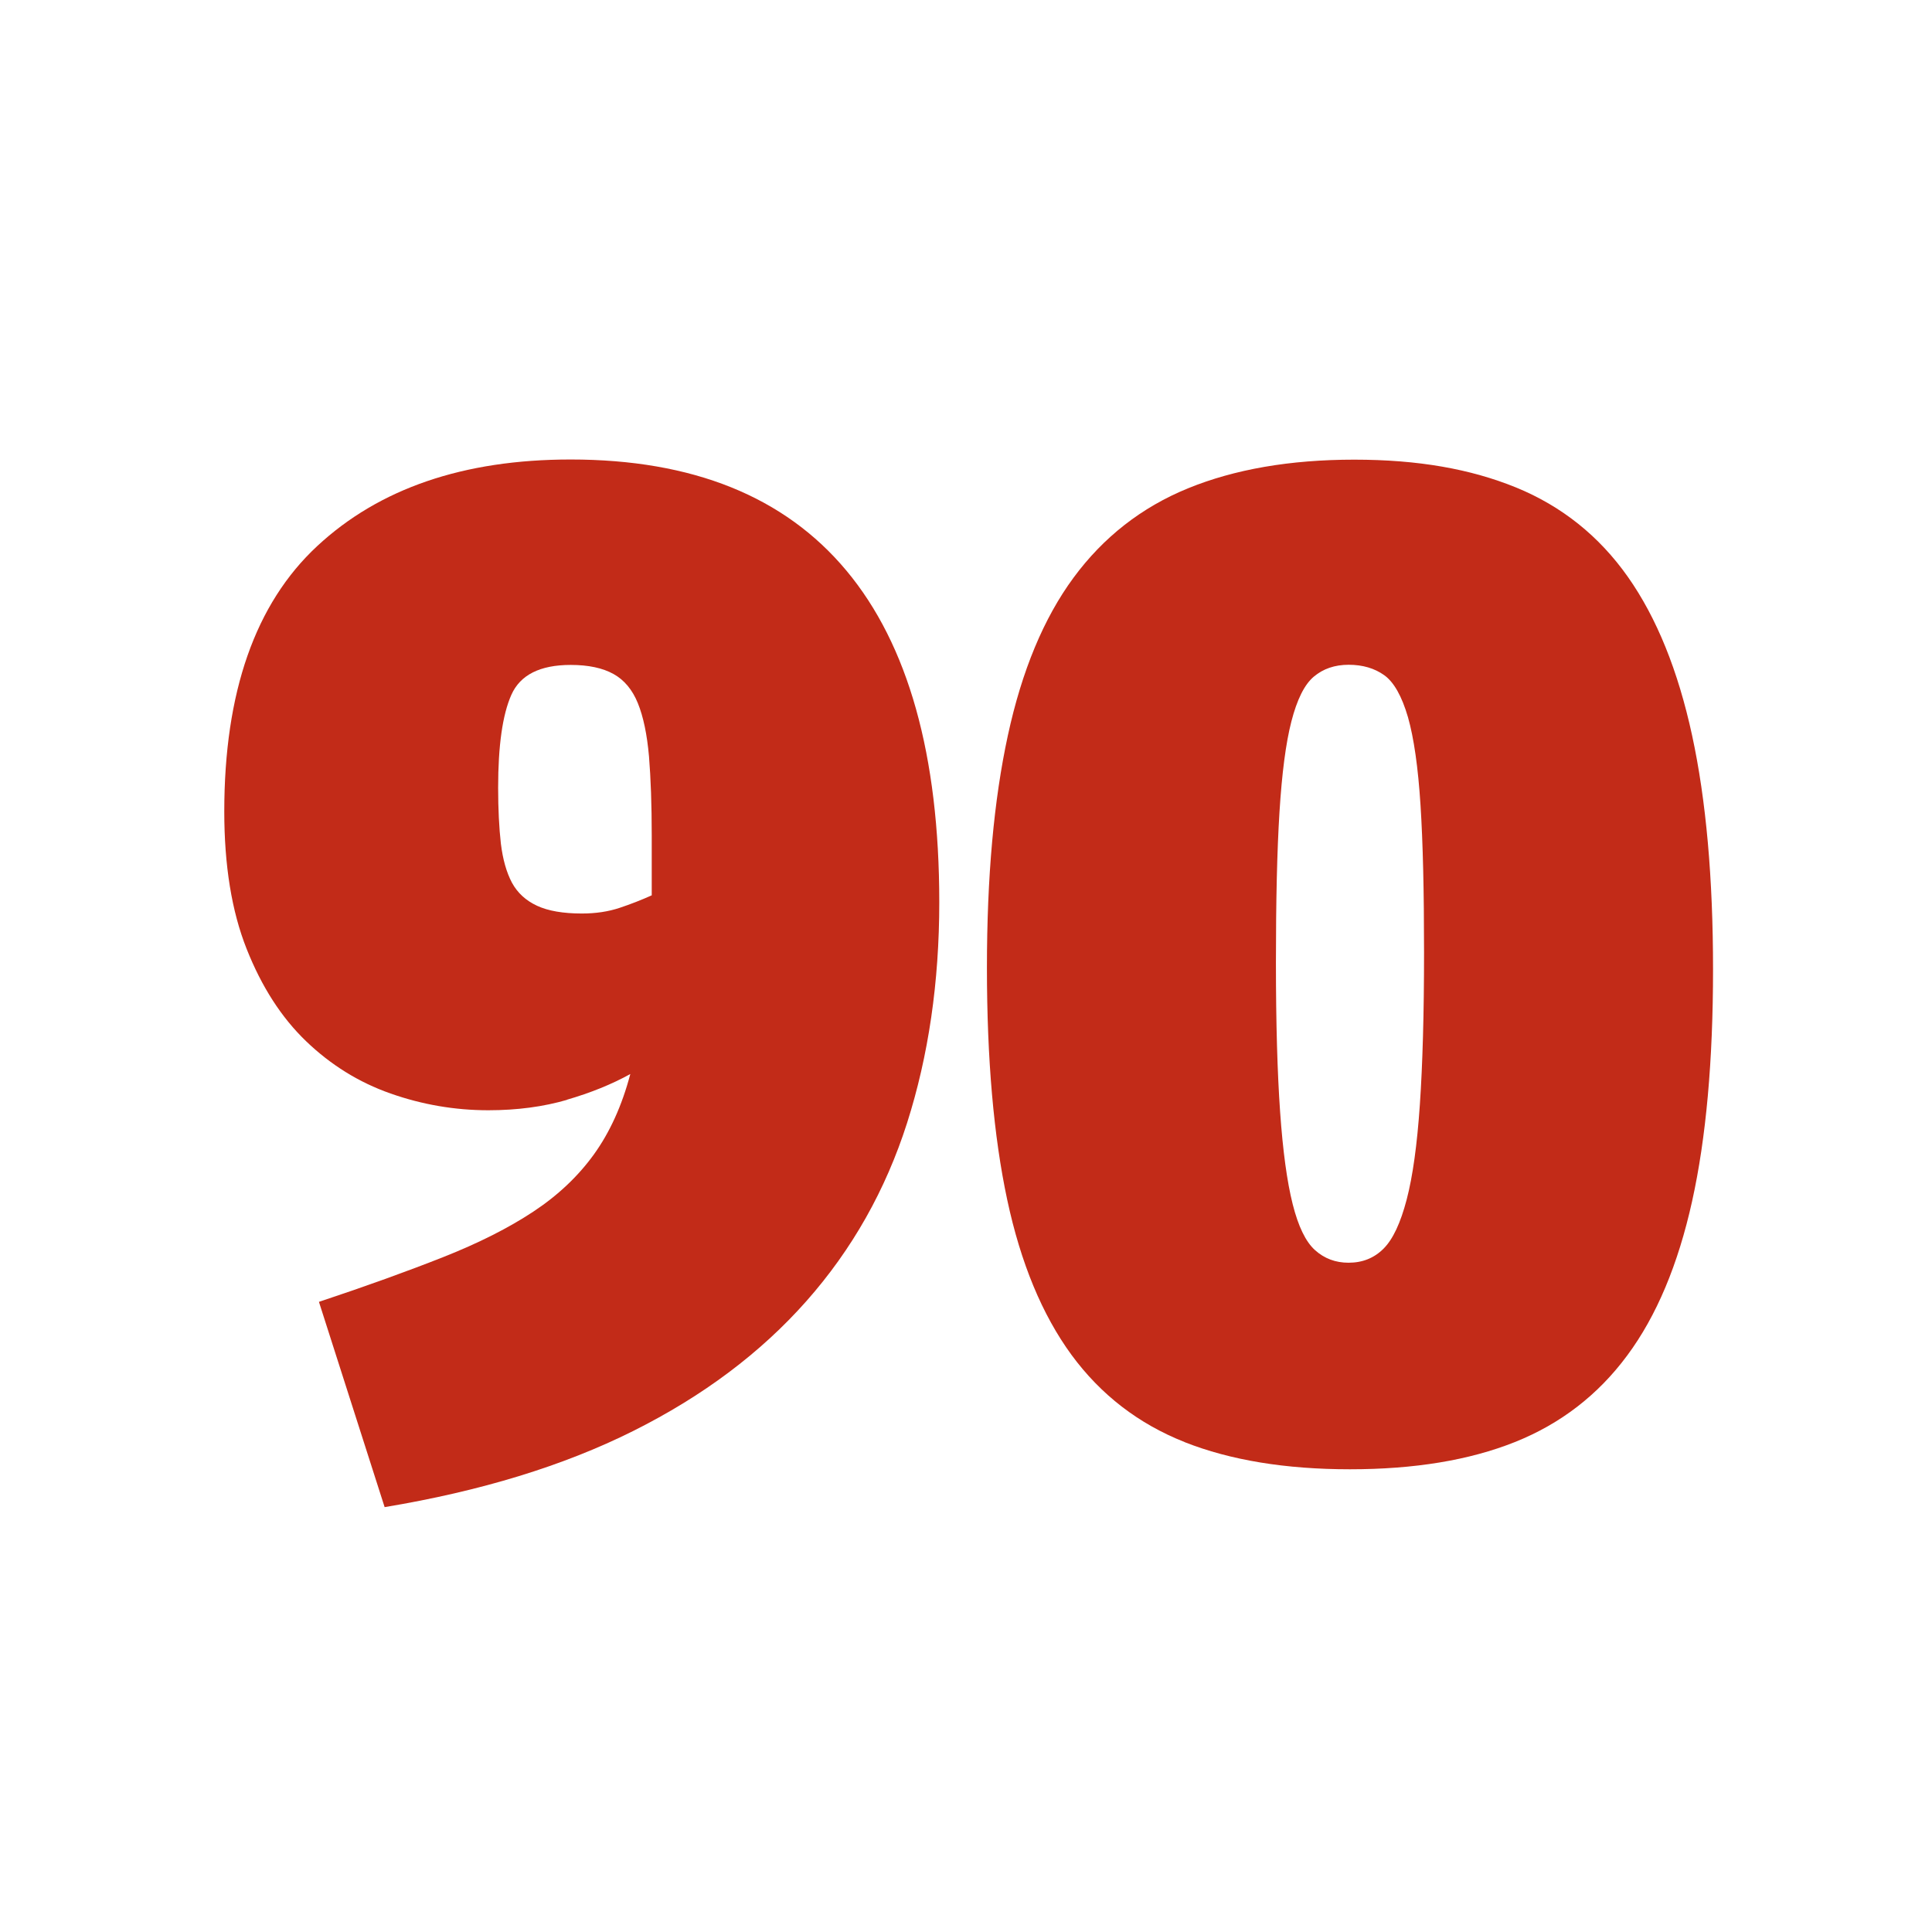
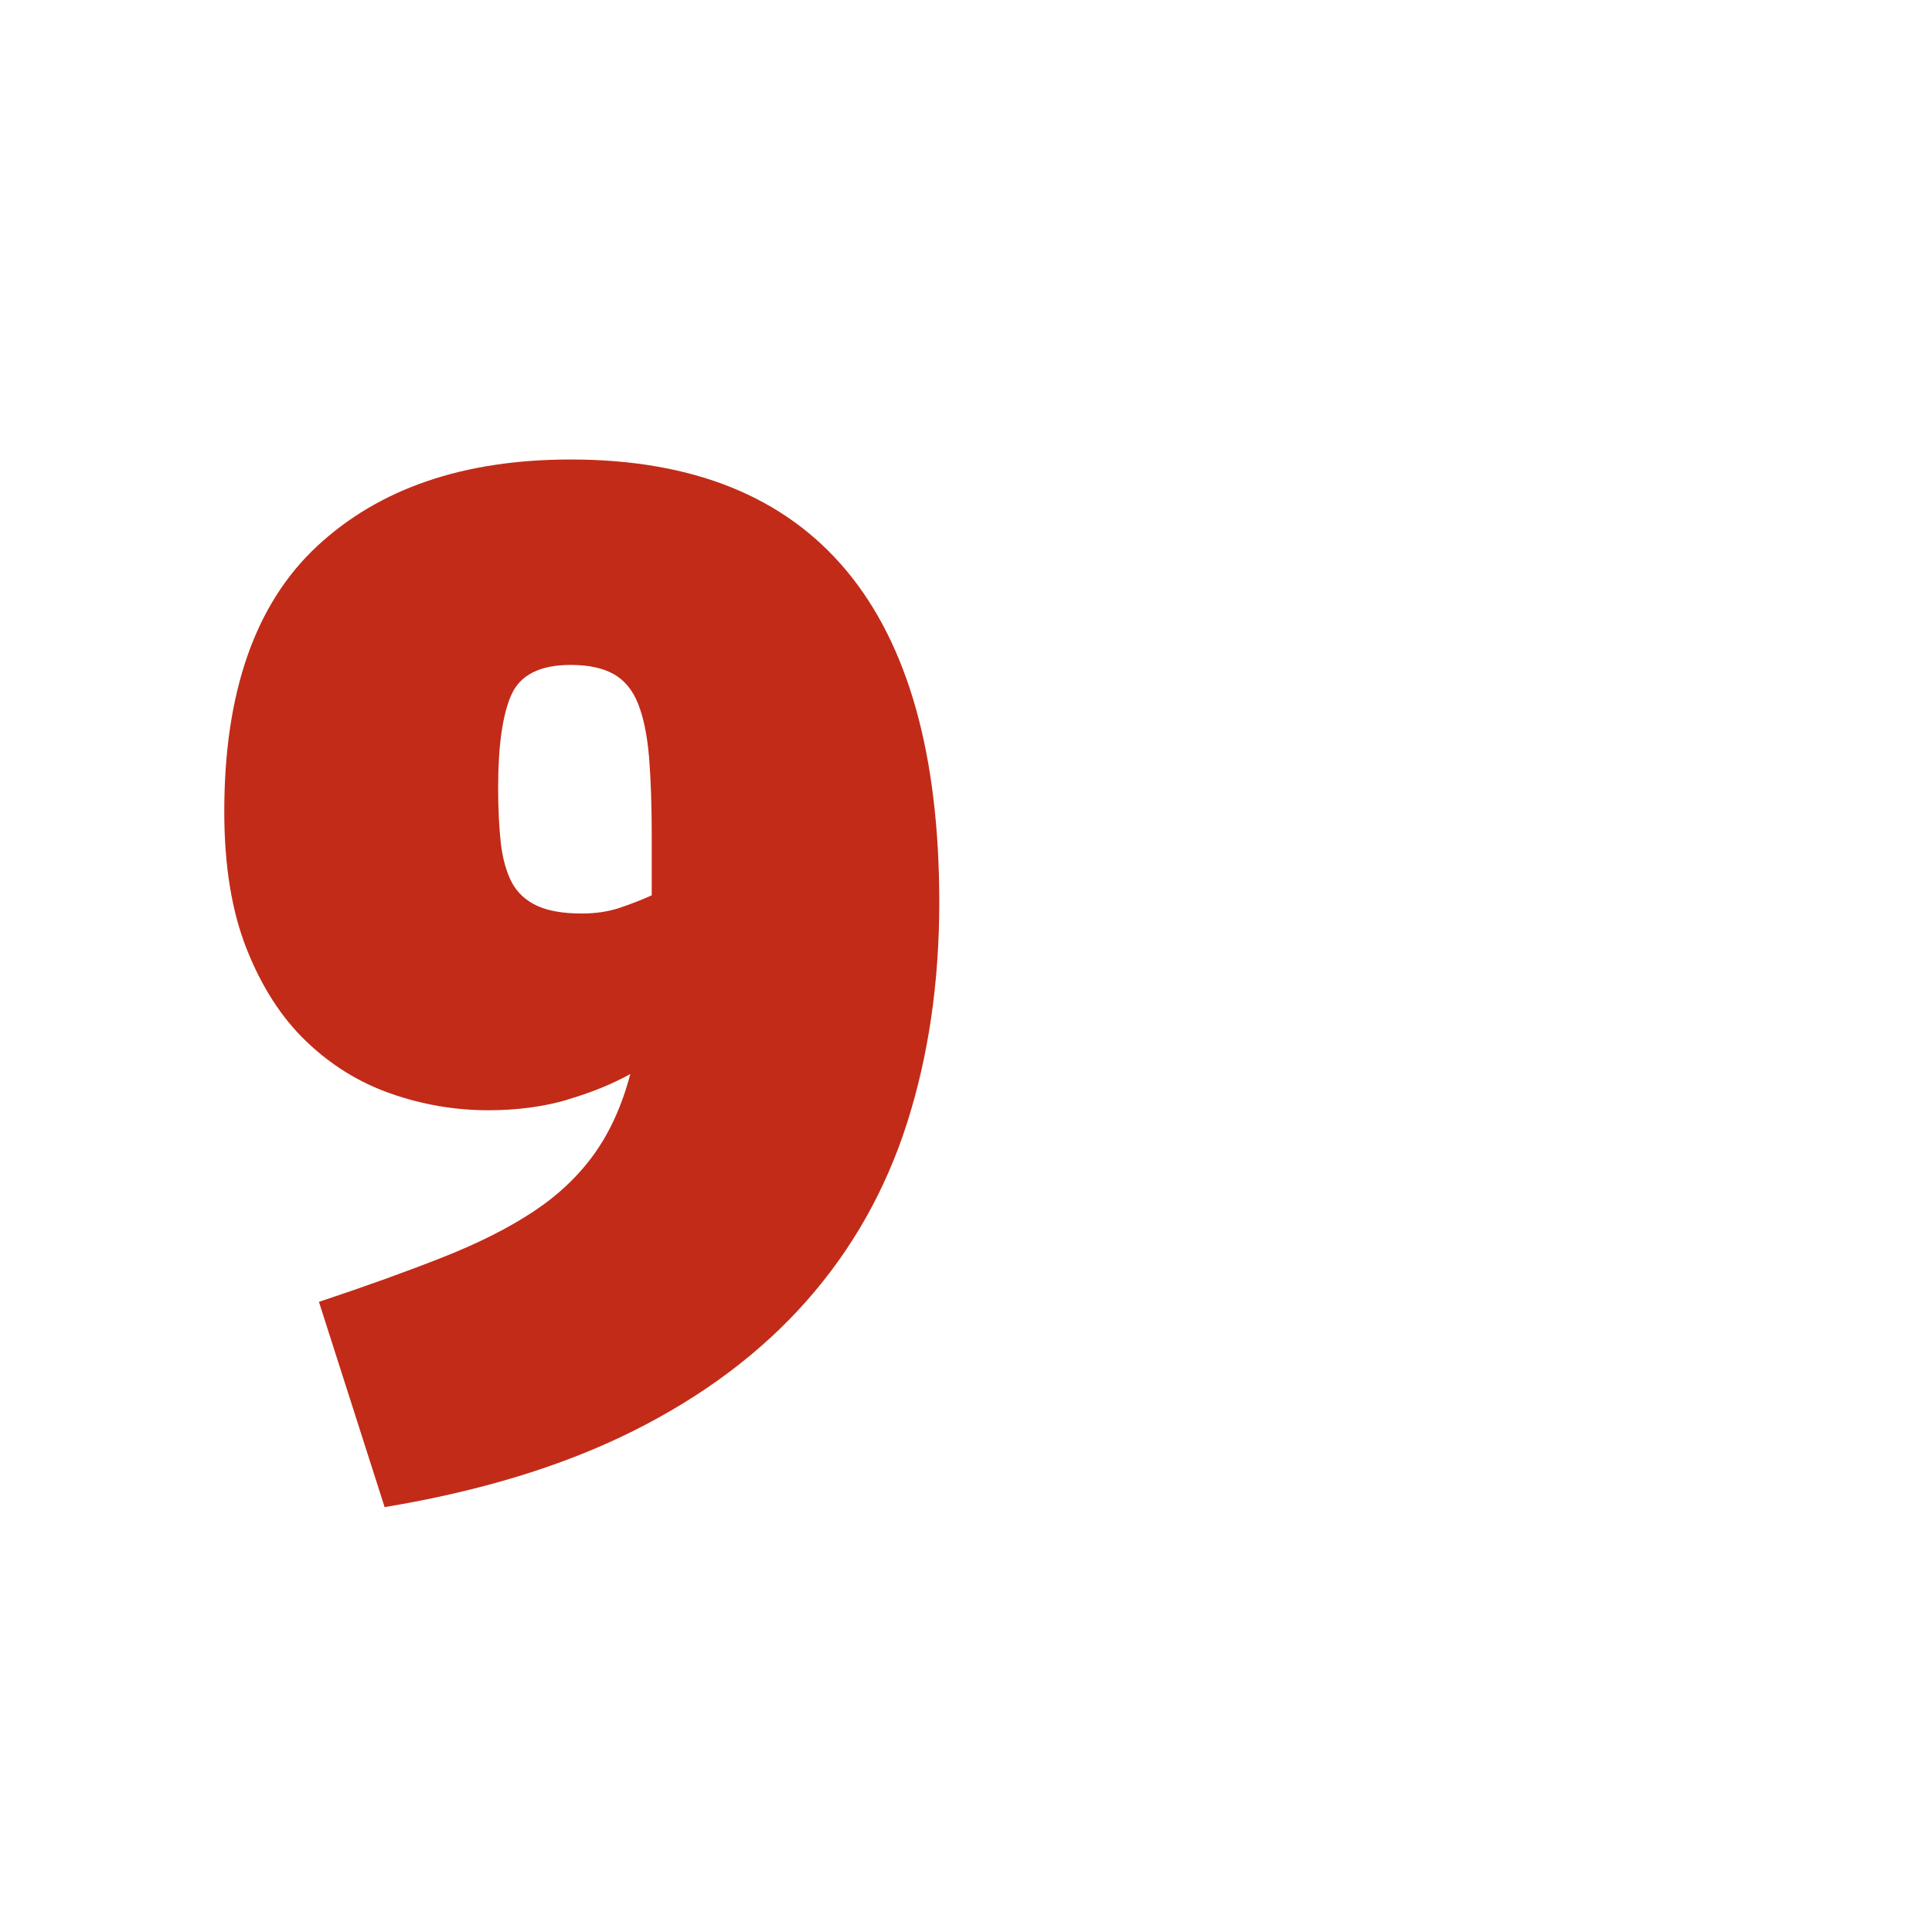
<svg xmlns="http://www.w3.org/2000/svg" id="uuid-b5d339ff-303e-4d16-822f-dfc02d569747" data-name="Layer 1" viewBox="0 0 120 120">
  <defs>
    <style>
      .uuid-5f86c172-4c4c-4175-a020-5e5d700a86a9 {
        isolation: isolate;
      }

      .uuid-22ee57ac-6e5a-44f0-a09a-dc2f5840fe8e {
        fill: #c22b18;
      }
    </style>
  </defs>
  <g id="uuid-e2d684d8-5a22-4ad5-8ca7-7b7180fd1bbb" data-name=" 12">
    <g class="uuid-5f86c172-4c4c-4175-a020-5e5d700a86a9">
      <path class="uuid-22ee57ac-6e5a-44f0-a09a-dc2f5840fe8e" d="M35.23,68.31c-1.47.43-3.11.65-4.9.65-2.08,0-4.11-.35-6.07-1.04-1.97-.69-3.72-1.78-5.25-3.25s-2.76-3.38-3.69-5.73c-.93-2.34-1.39-5.19-1.39-8.54,0-7.4,1.92-12.9,5.77-16.48s9.09-5.38,15.74-5.38c7.58,0,13.29,2.3,17.13,6.9s5.77,11.46,5.77,20.6c0,4.97-.67,9.54-2,13.71-1.33,4.16-3.41,7.85-6.25,11.06s-6.42,5.9-10.76,8.07c-4.34,2.17-9.48,3.74-15.44,4.73l-4.08-12.75c2.95-.98,5.52-1.91,7.72-2.78,2.2-.87,4.06-1.81,5.59-2.82s2.79-2.2,3.77-3.56c.98-1.36,1.74-3.02,2.26-4.99-1.16.64-2.47,1.17-3.95,1.6ZM40.31,46.98c-.12-1.36-.35-2.46-.69-3.3s-.85-1.45-1.52-1.82-1.55-.56-2.65-.56c-1.91,0-3.14.62-3.69,1.86-.55,1.24-.82,3.17-.82,5.77,0,1.33.06,2.49.17,3.47.12.98.35,1.79.69,2.43.35.64.87,1.11,1.56,1.43.69.32,1.62.48,2.78.48.87,0,1.65-.12,2.34-.35.69-.23,1.36-.49,2-.78v-3.73c0-1.91-.06-3.54-.17-4.9Z" />
-       <path class="uuid-22ee57ac-6e5a-44f0-a09a-dc2f5840fe8e" d="M73.58,89.57c-2.86-1.13-5.21-2.94-7.03-5.42-1.82-2.49-3.15-5.7-3.99-9.63-.84-3.93-1.26-8.73-1.26-14.4s.43-10.42,1.3-14.44c.87-4.02,2.23-7.29,4.08-9.8s4.22-4.37,7.11-5.55,6.33-1.78,10.32-1.78,7.23.58,10.06,1.73c2.83,1.16,5.15,3.01,6.94,5.55,1.79,2.54,3.12,5.83,3.99,9.85.87,4.02,1.3,8.86,1.3,14.53s-.43,10.47-1.3,14.4c-.87,3.93-2.21,7.13-4.03,9.58-1.82,2.46-4.15,4.25-6.98,5.38-2.83,1.13-6.25,1.69-10.24,1.69s-7.42-.56-10.28-1.69ZM85.94,77.55c.58-.58,1.05-1.59,1.43-3.04.38-1.45.65-3.41.82-5.9.17-2.49.26-5.64.26-9.46s-.07-6.81-.22-9.15-.41-4.16-.78-5.46c-.38-1.3-.87-2.17-1.47-2.6s-1.34-.65-2.21-.65-1.59.25-2.17.74c-.58.49-1.04,1.42-1.39,2.78-.35,1.36-.59,3.24-.74,5.64s-.22,5.51-.22,9.33.09,6.85.26,9.28c.17,2.43.43,4.34.78,5.73.35,1.39.81,2.34,1.39,2.86s1.27.78,2.08.78c.87,0,1.59-.29,2.17-.87Z" />
    </g>
  </g>
</svg>